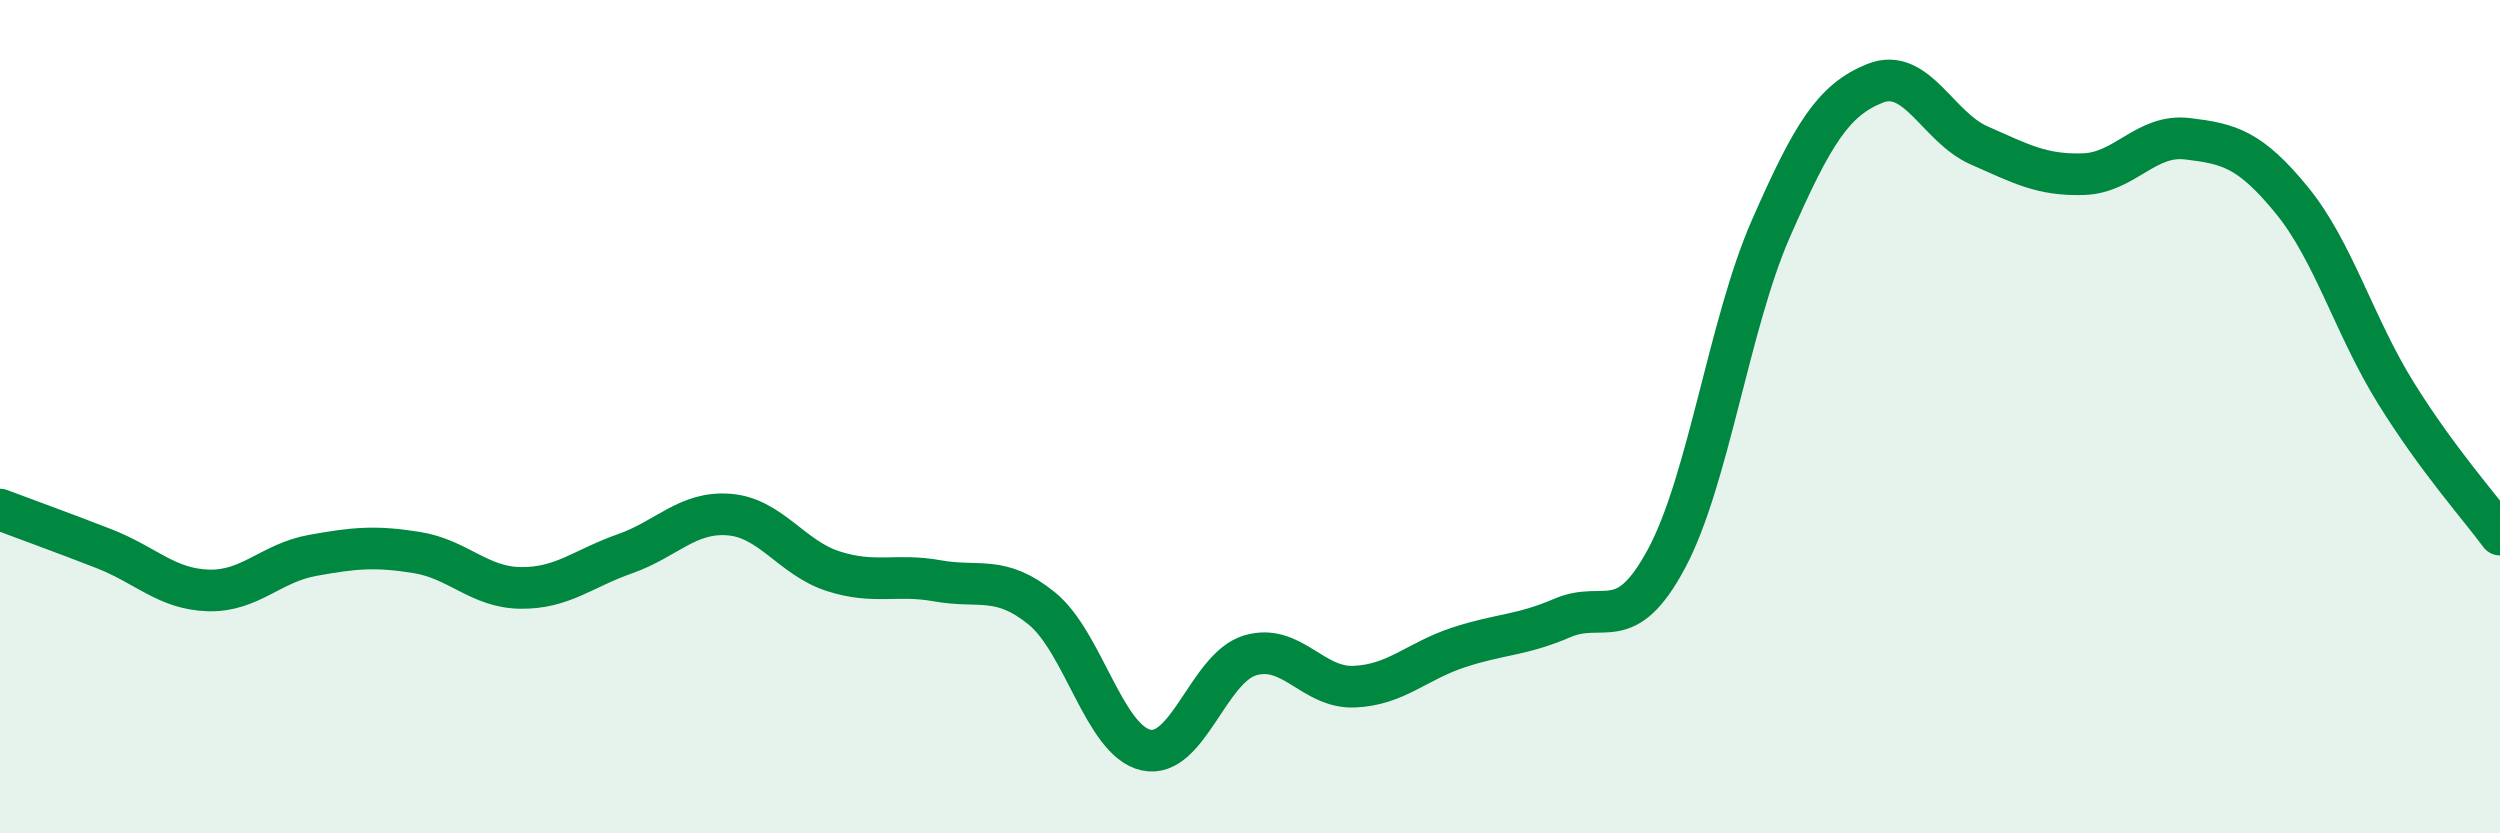
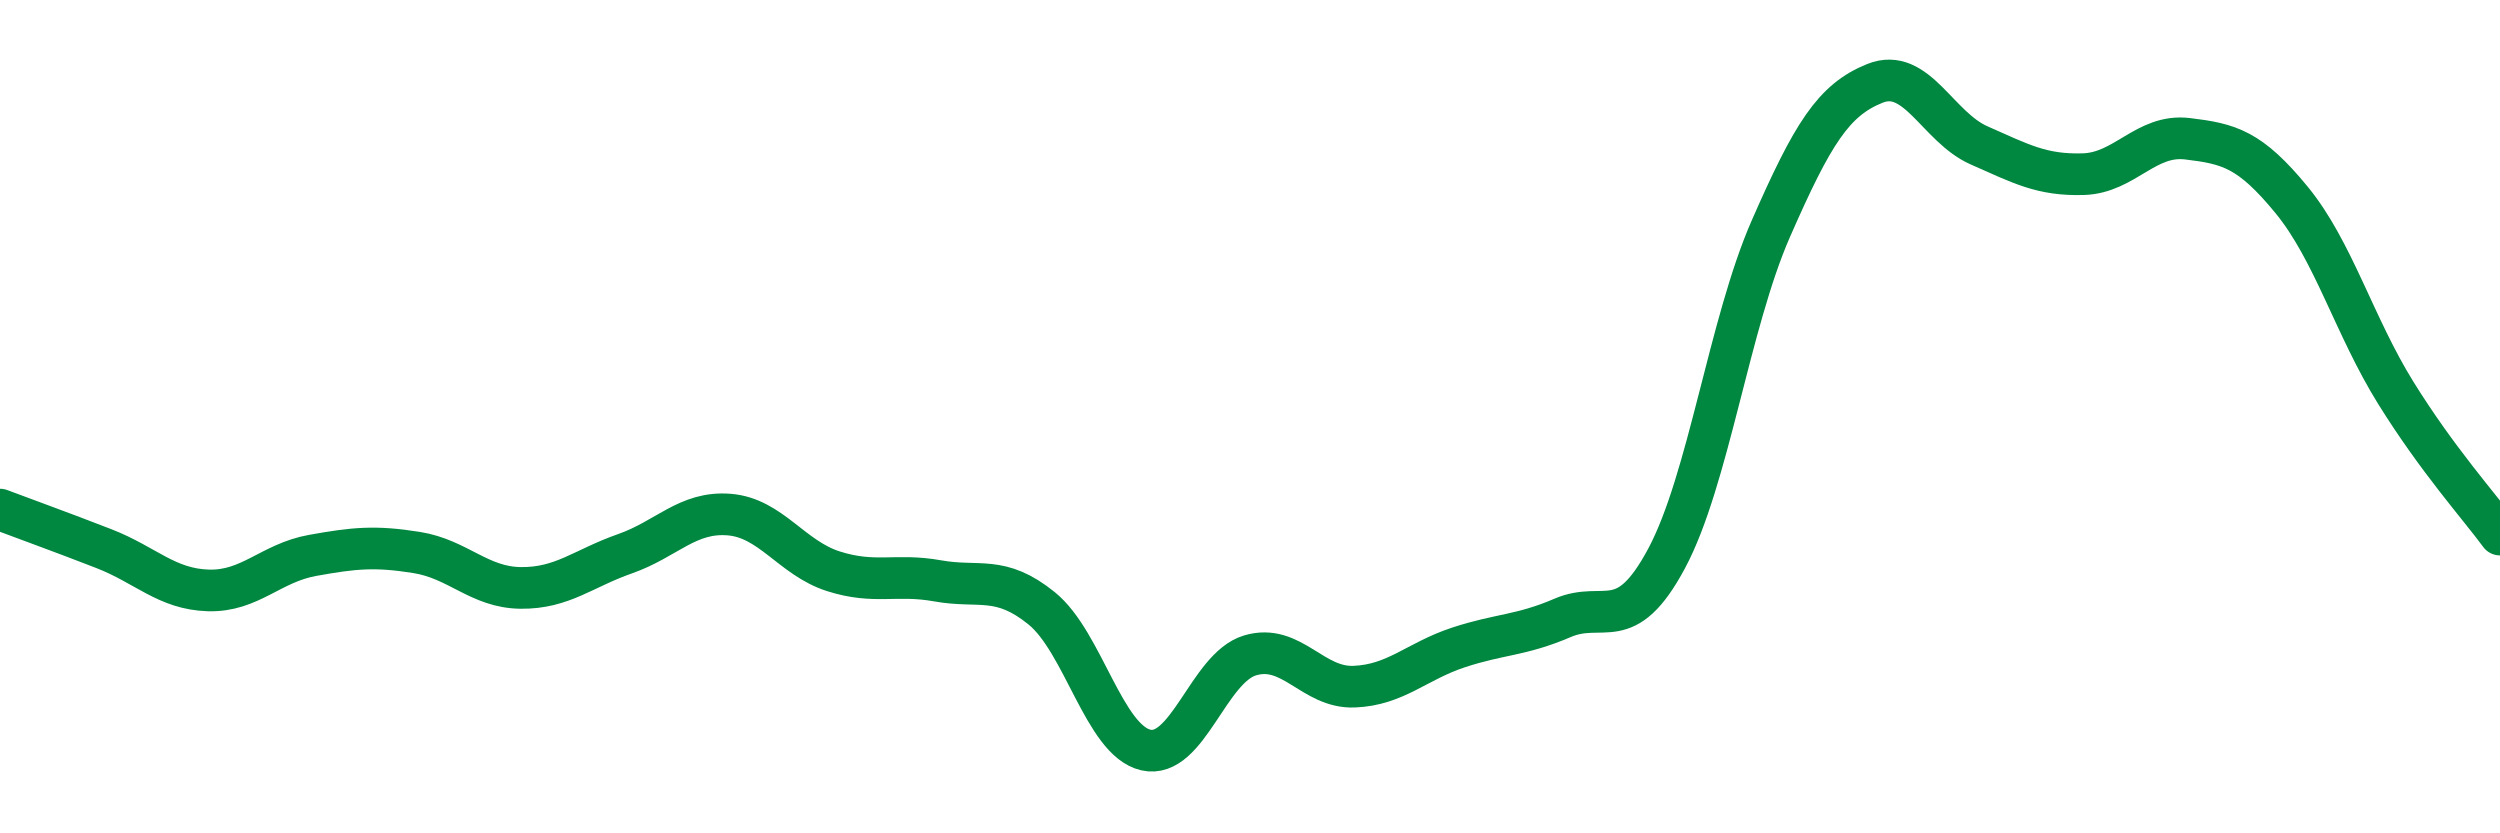
<svg xmlns="http://www.w3.org/2000/svg" width="60" height="20" viewBox="0 0 60 20">
-   <path d="M 0,12.23 C 0.5,12.42 1.5,12.78 2.5,13.17 C 3.5,13.56 4,14.14 5,14.17 C 6,14.2 6.5,13.51 7.5,13.33 C 8.5,13.15 9,13.1 10,13.26 C 11,13.42 11.5,14.1 12.5,14.11 C 13.5,14.12 14,13.64 15,13.29 C 16,12.94 16.5,12.27 17.5,12.35 C 18.5,12.43 19,13.39 20,13.71 C 21,14.03 21.5,13.76 22.5,13.94 C 23.5,14.12 24,13.79 25,14.6 C 26,15.41 26.5,17.77 27.5,18 C 28.5,18.23 29,16.03 30,15.73 C 31,15.43 31.5,16.52 32.5,16.48 C 33.5,16.44 34,15.87 35,15.54 C 36,15.21 36.5,15.26 37.5,14.83 C 38.5,14.4 39,15.27 40,13.4 C 41,11.53 41.5,7.77 42.5,5.49 C 43.5,3.21 44,2.4 45,2 C 46,1.6 46.5,3.05 47.5,3.49 C 48.5,3.93 49,4.21 50,4.18 C 51,4.15 51.5,3.21 52.5,3.33 C 53.5,3.45 54,3.58 55,4.8 C 56,6.02 56.5,7.82 57.5,9.43 C 58.5,11.04 59.5,12.15 60,12.83L60 20L0 20Z" fill="#008740" opacity="0.1" stroke-linecap="round" stroke-linejoin="round" />
  <path d="M 0,12.23 C 0.5,12.42 1.5,12.78 2.5,13.17 C 3.5,13.56 4,14.14 5,14.17 C 6,14.2 6.5,13.51 7.5,13.33 C 8.5,13.15 9,13.1 10,13.26 C 11,13.42 11.5,14.1 12.5,14.11 C 13.5,14.12 14,13.64 15,13.29 C 16,12.94 16.5,12.27 17.5,12.35 C 18.5,12.43 19,13.39 20,13.71 C 21,14.03 21.5,13.76 22.5,13.94 C 23.5,14.12 24,13.79 25,14.6 C 26,15.41 26.5,17.77 27.5,18 C 28.5,18.23 29,16.03 30,15.73 C 31,15.43 31.5,16.52 32.5,16.48 C 33.5,16.44 34,15.87 35,15.54 C 36,15.21 36.5,15.26 37.5,14.83 C 38.5,14.4 39,15.27 40,13.4 C 41,11.53 41.5,7.77 42.5,5.49 C 43.5,3.21 44,2.4 45,2 C 46,1.6 46.5,3.05 47.5,3.49 C 48.5,3.93 49,4.21 50,4.18 C 51,4.15 51.5,3.21 52.5,3.33 C 53.5,3.45 54,3.58 55,4.8 C 56,6.02 56.5,7.82 57.5,9.43 C 58.5,11.04 59.5,12.15 60,12.83" stroke="#008740" stroke-width="1" fill="none" stroke-linecap="round" stroke-linejoin="round" />
</svg>